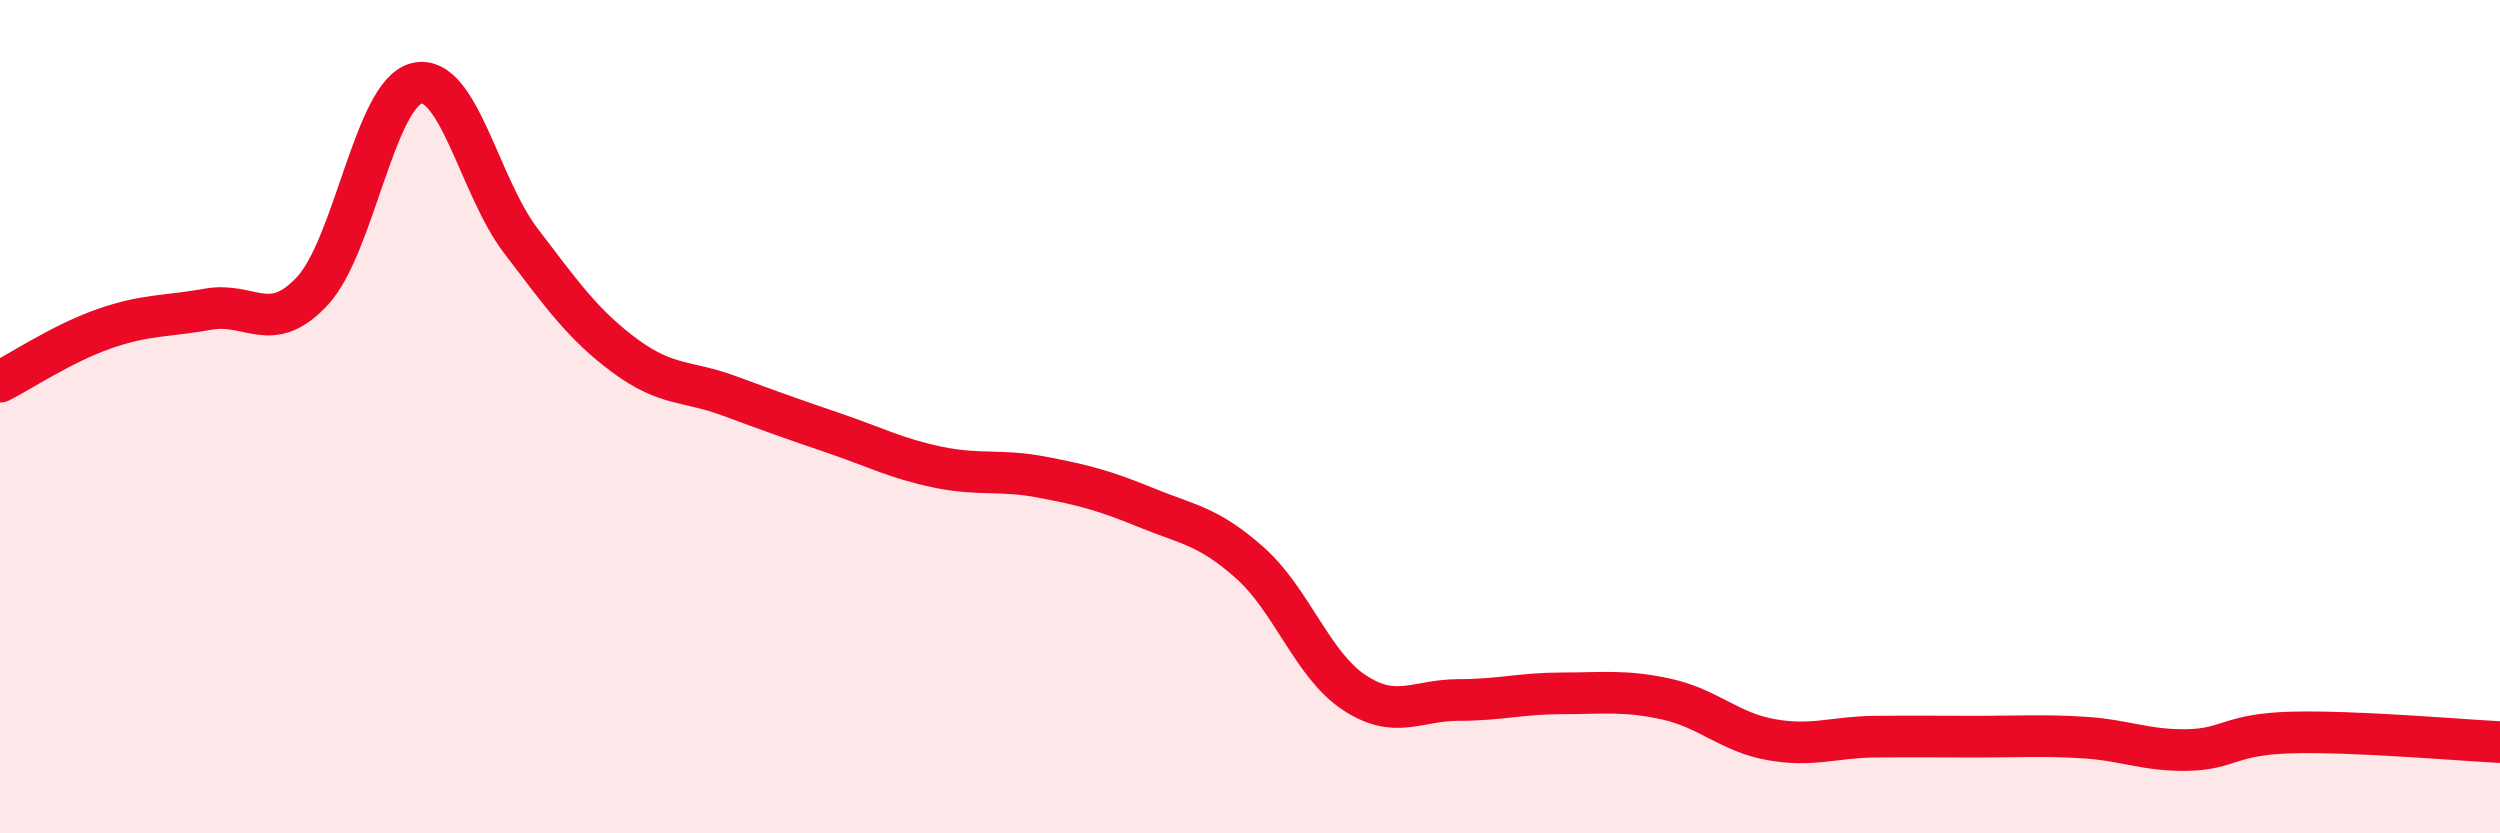
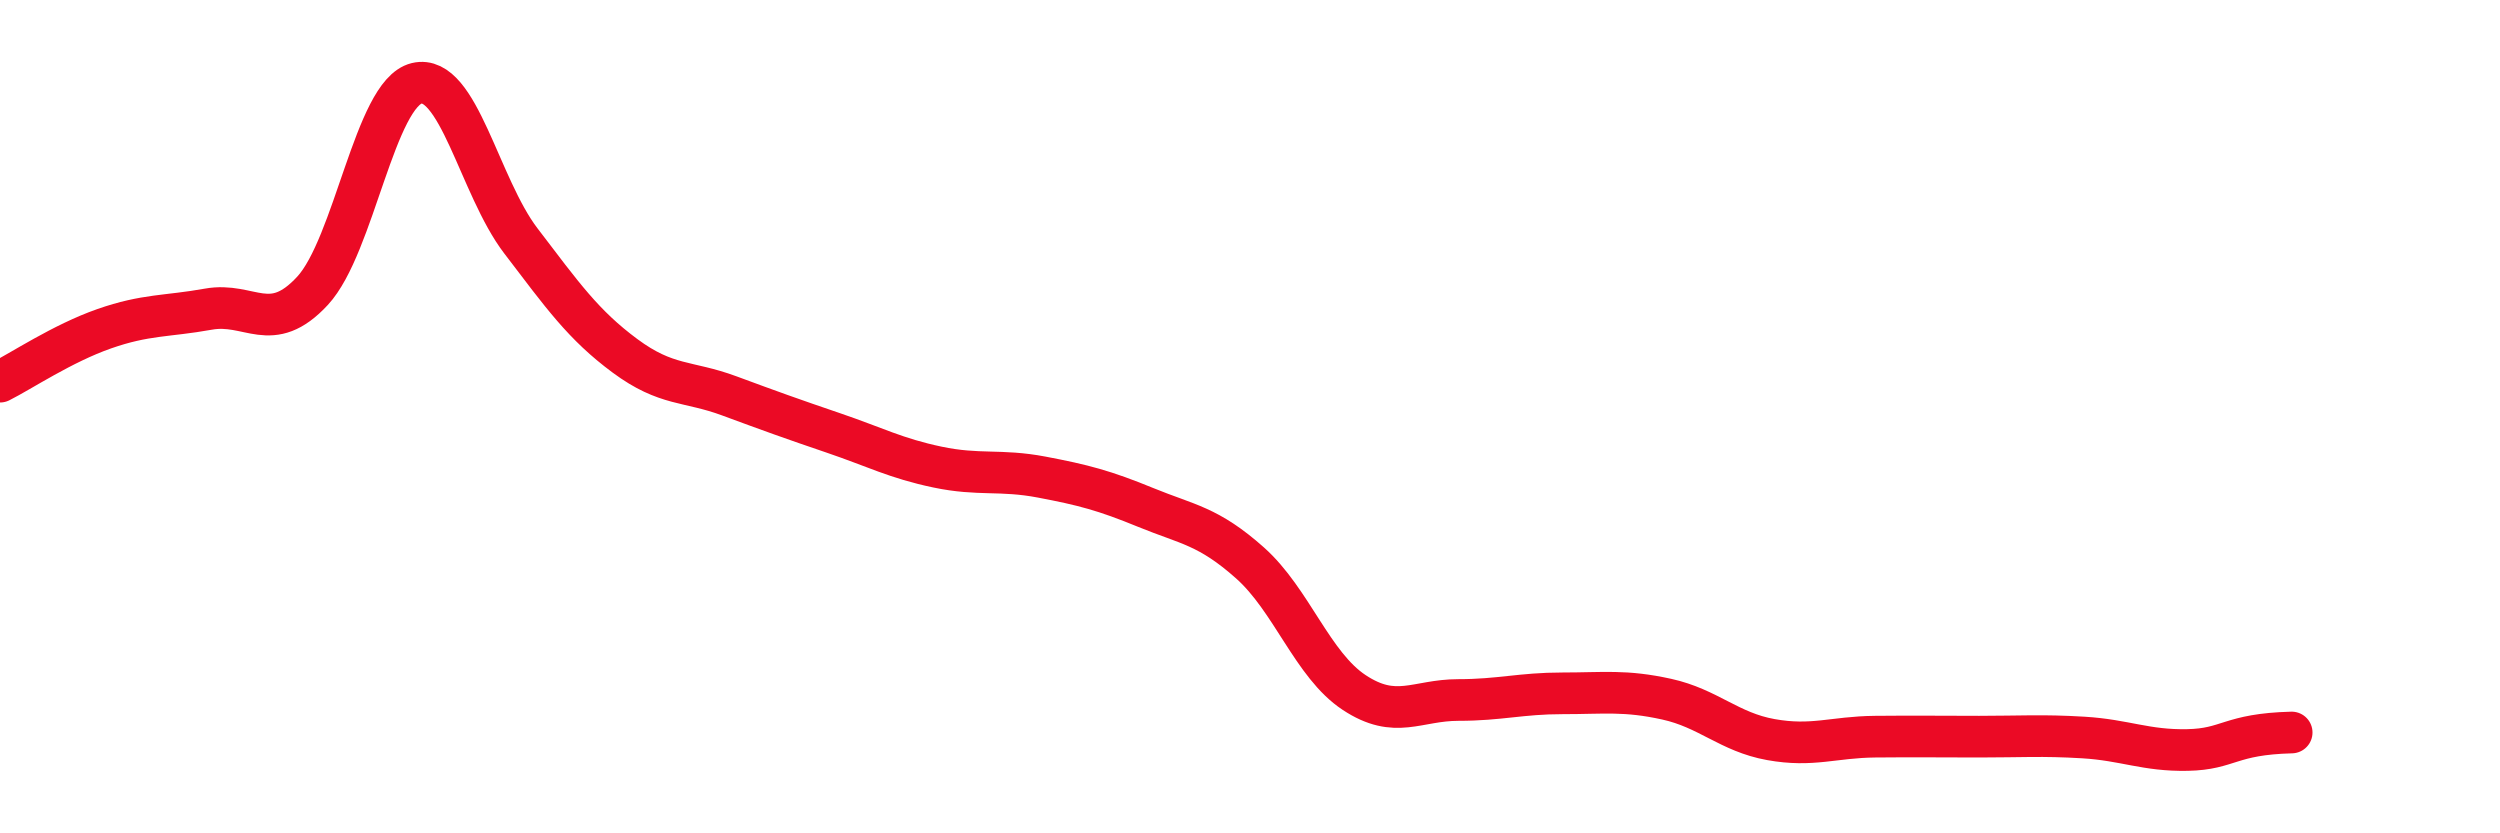
<svg xmlns="http://www.w3.org/2000/svg" width="60" height="20" viewBox="0 0 60 20">
-   <path d="M 0,9.16 C 0.5,8.91 1.5,8.24 2.5,7.89 C 3.5,7.54 4,7.6 5,7.42 C 6,7.24 6.5,8.06 7.5,6.98 C 8.5,5.9 9,2.24 10,2 C 11,1.76 11.5,4.47 12.5,5.78 C 13.5,7.09 14,7.8 15,8.54 C 16,9.28 16.5,9.13 17.5,9.5 C 18.5,9.87 19,10.05 20,10.39 C 21,10.73 21.5,11 22.5,11.21 C 23.5,11.42 24,11.26 25,11.45 C 26,11.64 26.5,11.77 27.5,12.18 C 28.5,12.59 29,12.62 30,13.51 C 31,14.4 31.5,15.96 32.5,16.62 C 33.5,17.28 34,16.8 35,16.8 C 36,16.8 36.5,16.64 37.5,16.64 C 38.5,16.64 39,16.56 40,16.78 C 41,17 41.5,17.57 42.5,17.75 C 43.5,17.93 44,17.69 45,17.68 C 46,17.67 46.5,17.68 47.5,17.68 C 48.5,17.68 49,17.64 50,17.7 C 51,17.76 51.5,18.02 52.5,18 C 53.5,17.98 53.5,17.62 55,17.58 C 56.5,17.54 59,17.76 60,17.81L60 20L0 20Z" fill="#EB0A25" opacity="0.1" stroke-linecap="round" stroke-linejoin="round" />
-   <path d="M 0,9.16 C 0.5,8.91 1.5,8.24 2.5,7.89 C 3.5,7.54 4,7.6 5,7.42 C 6,7.24 6.5,8.06 7.5,6.98 C 8.5,5.9 9,2.24 10,2 C 11,1.76 11.5,4.47 12.5,5.78 C 13.5,7.09 14,7.8 15,8.54 C 16,9.28 16.5,9.13 17.5,9.5 C 18.5,9.87 19,10.05 20,10.39 C 21,10.73 21.5,11 22.5,11.21 C 23.5,11.42 24,11.26 25,11.45 C 26,11.64 26.5,11.77 27.5,12.18 C 28.5,12.59 29,12.62 30,13.51 C 31,14.4 31.5,15.96 32.5,16.62 C 33.5,17.28 34,16.8 35,16.8 C 36,16.8 36.5,16.64 37.5,16.64 C 38.5,16.64 39,16.56 40,16.78 C 41,17 41.5,17.57 42.5,17.75 C 43.5,17.93 44,17.69 45,17.68 C 46,17.67 46.5,17.68 47.5,17.68 C 48.5,17.68 49,17.64 50,17.7 C 51,17.76 51.5,18.02 52.5,18 C 53.5,17.98 53.5,17.62 55,17.58 C 56.5,17.54 59,17.76 60,17.81" stroke="#EB0A25" stroke-width="1" fill="none" stroke-linecap="round" stroke-linejoin="round" />
+   <path d="M 0,9.16 C 0.5,8.91 1.5,8.24 2.5,7.89 C 3.5,7.54 4,7.6 5,7.42 C 6,7.24 6.5,8.06 7.5,6.98 C 8.5,5.9 9,2.24 10,2 C 11,1.76 11.5,4.47 12.5,5.78 C 13.5,7.09 14,7.8 15,8.54 C 16,9.28 16.5,9.13 17.5,9.5 C 18.5,9.87 19,10.05 20,10.39 C 21,10.73 21.5,11 22.5,11.21 C 23.5,11.42 24,11.26 25,11.45 C 26,11.64 26.5,11.77 27.5,12.18 C 28.5,12.59 29,12.62 30,13.51 C 31,14.4 31.5,15.96 32.5,16.62 C 33.5,17.28 34,16.8 35,16.8 C 36,16.8 36.5,16.64 37.5,16.64 C 38.5,16.64 39,16.56 40,16.78 C 41,17 41.5,17.57 42.5,17.75 C 43.5,17.93 44,17.69 45,17.68 C 46,17.67 46.5,17.68 47.5,17.68 C 48.5,17.68 49,17.64 50,17.7 C 51,17.76 51.5,18.02 52.5,18 C 53.5,17.98 53.5,17.62 55,17.58 " stroke="#EB0A25" stroke-width="1" fill="none" stroke-linecap="round" stroke-linejoin="round" />
</svg>